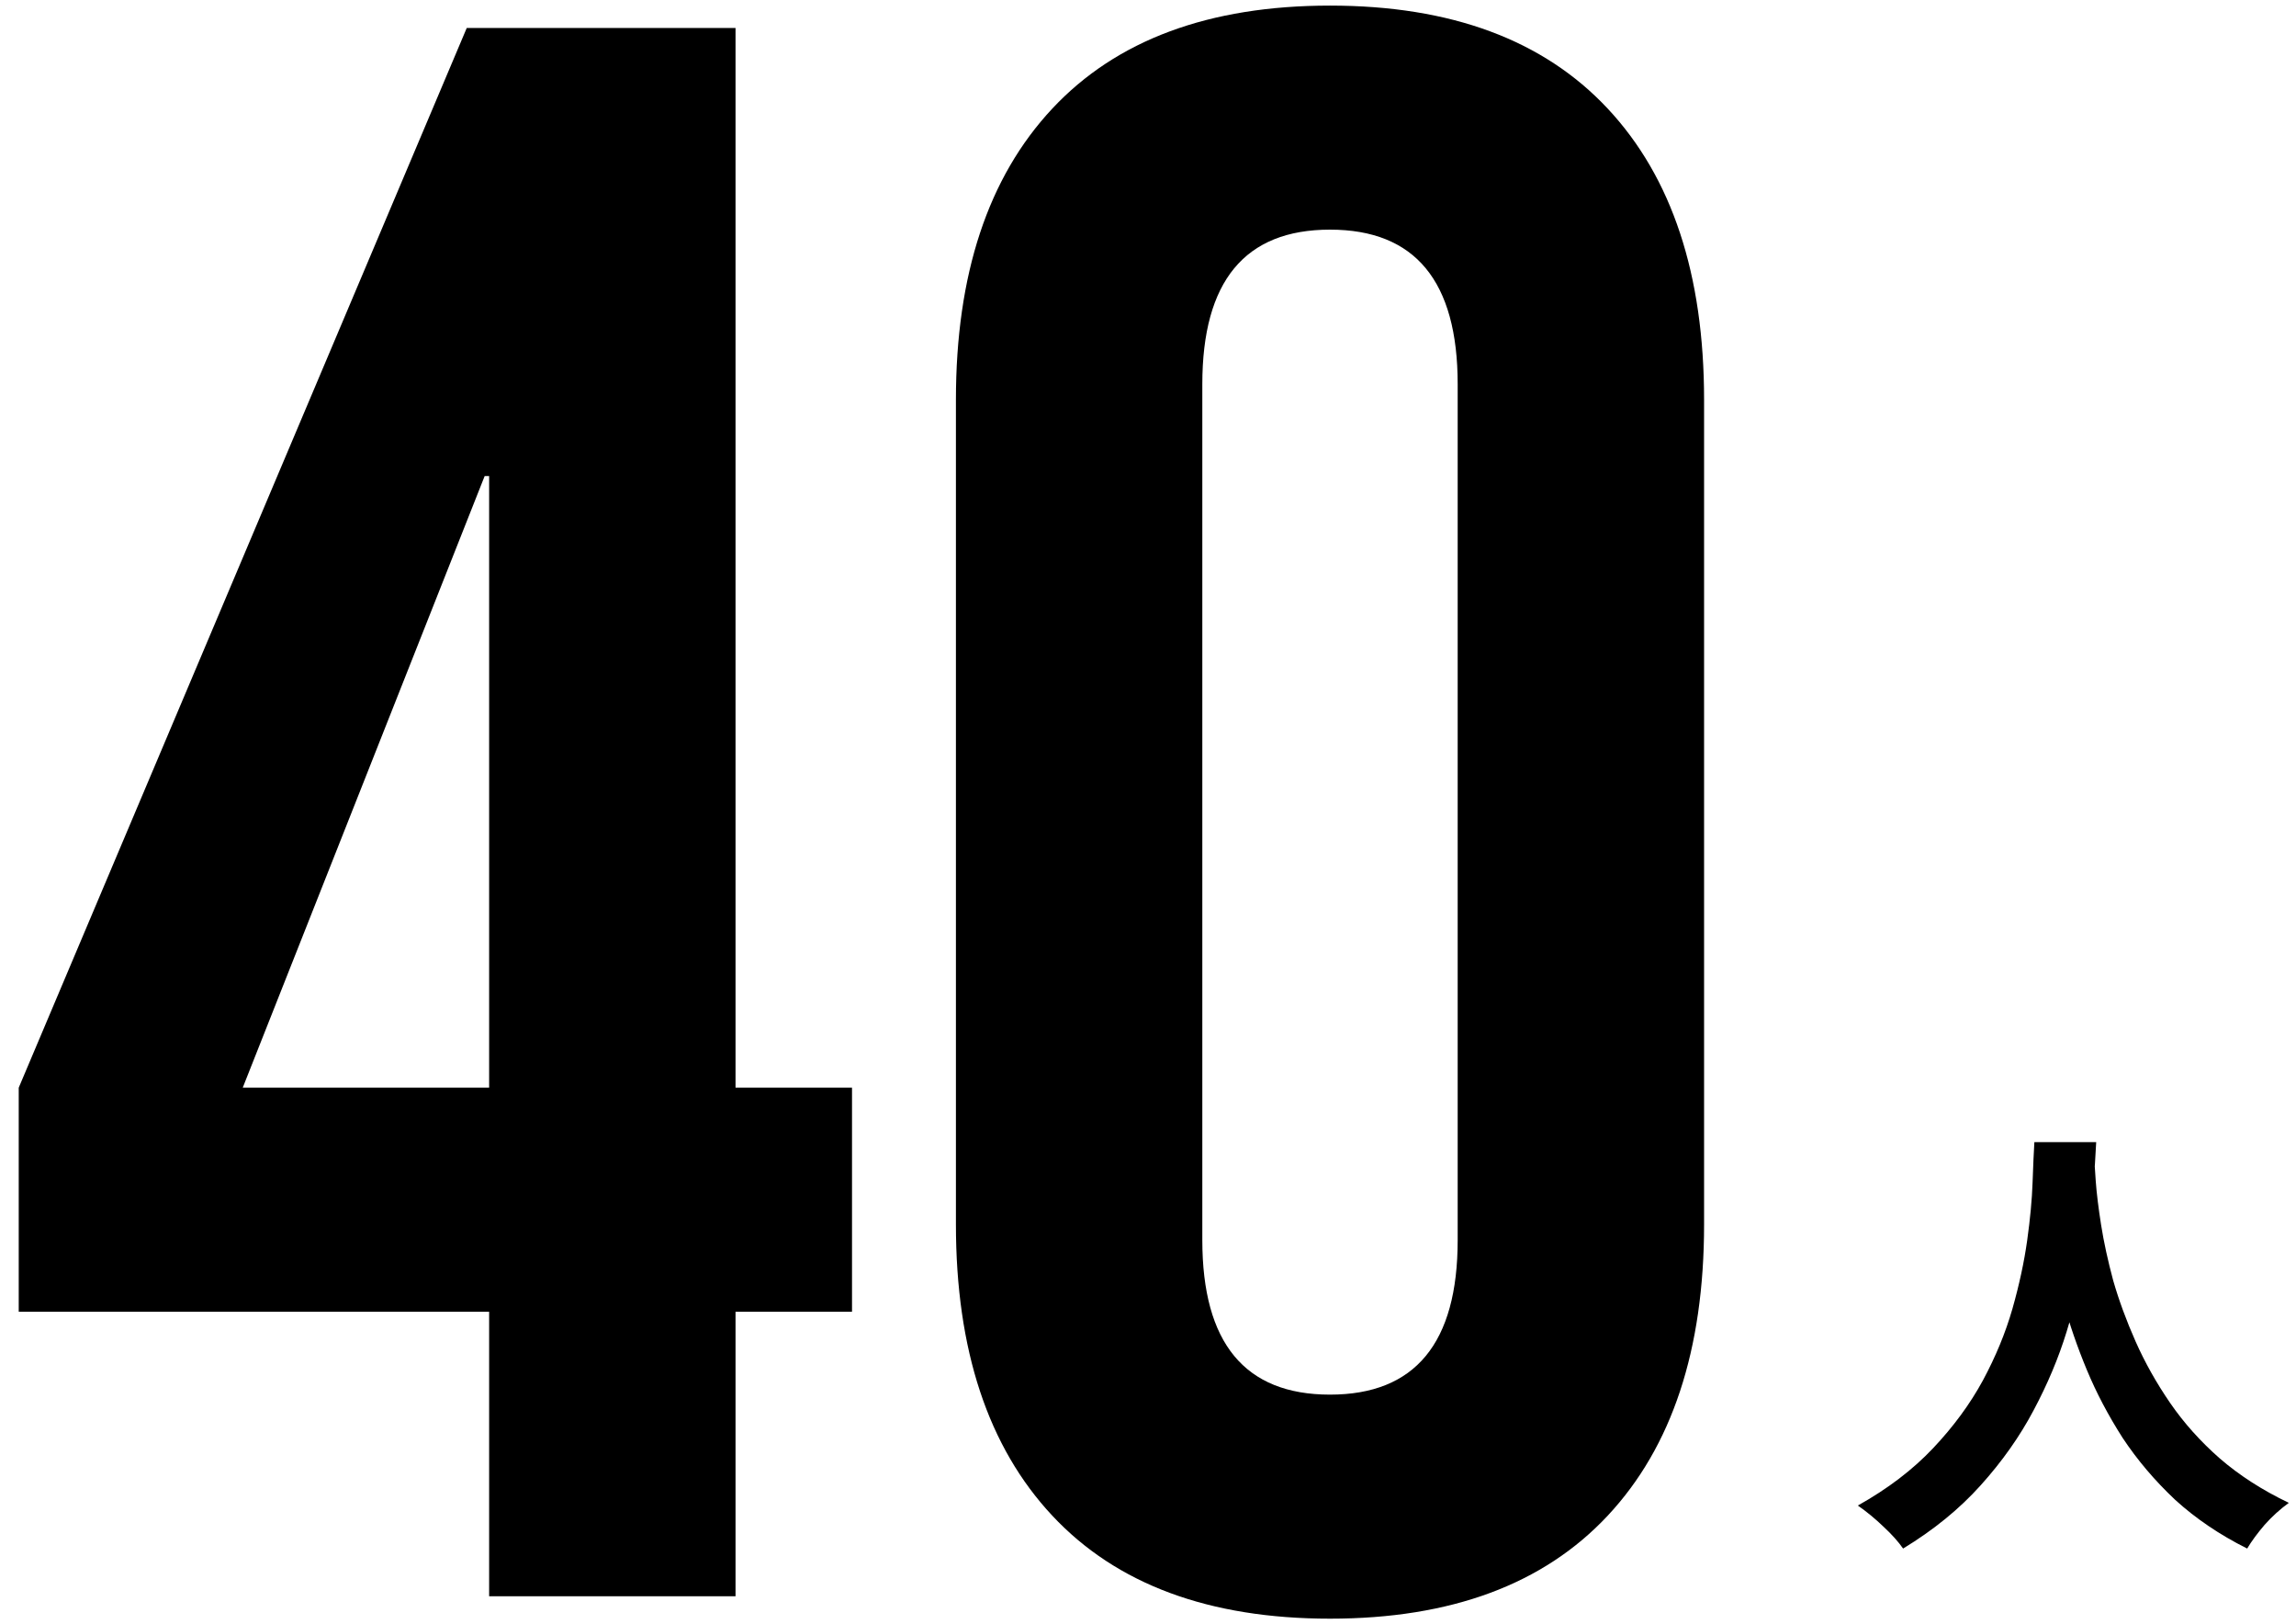
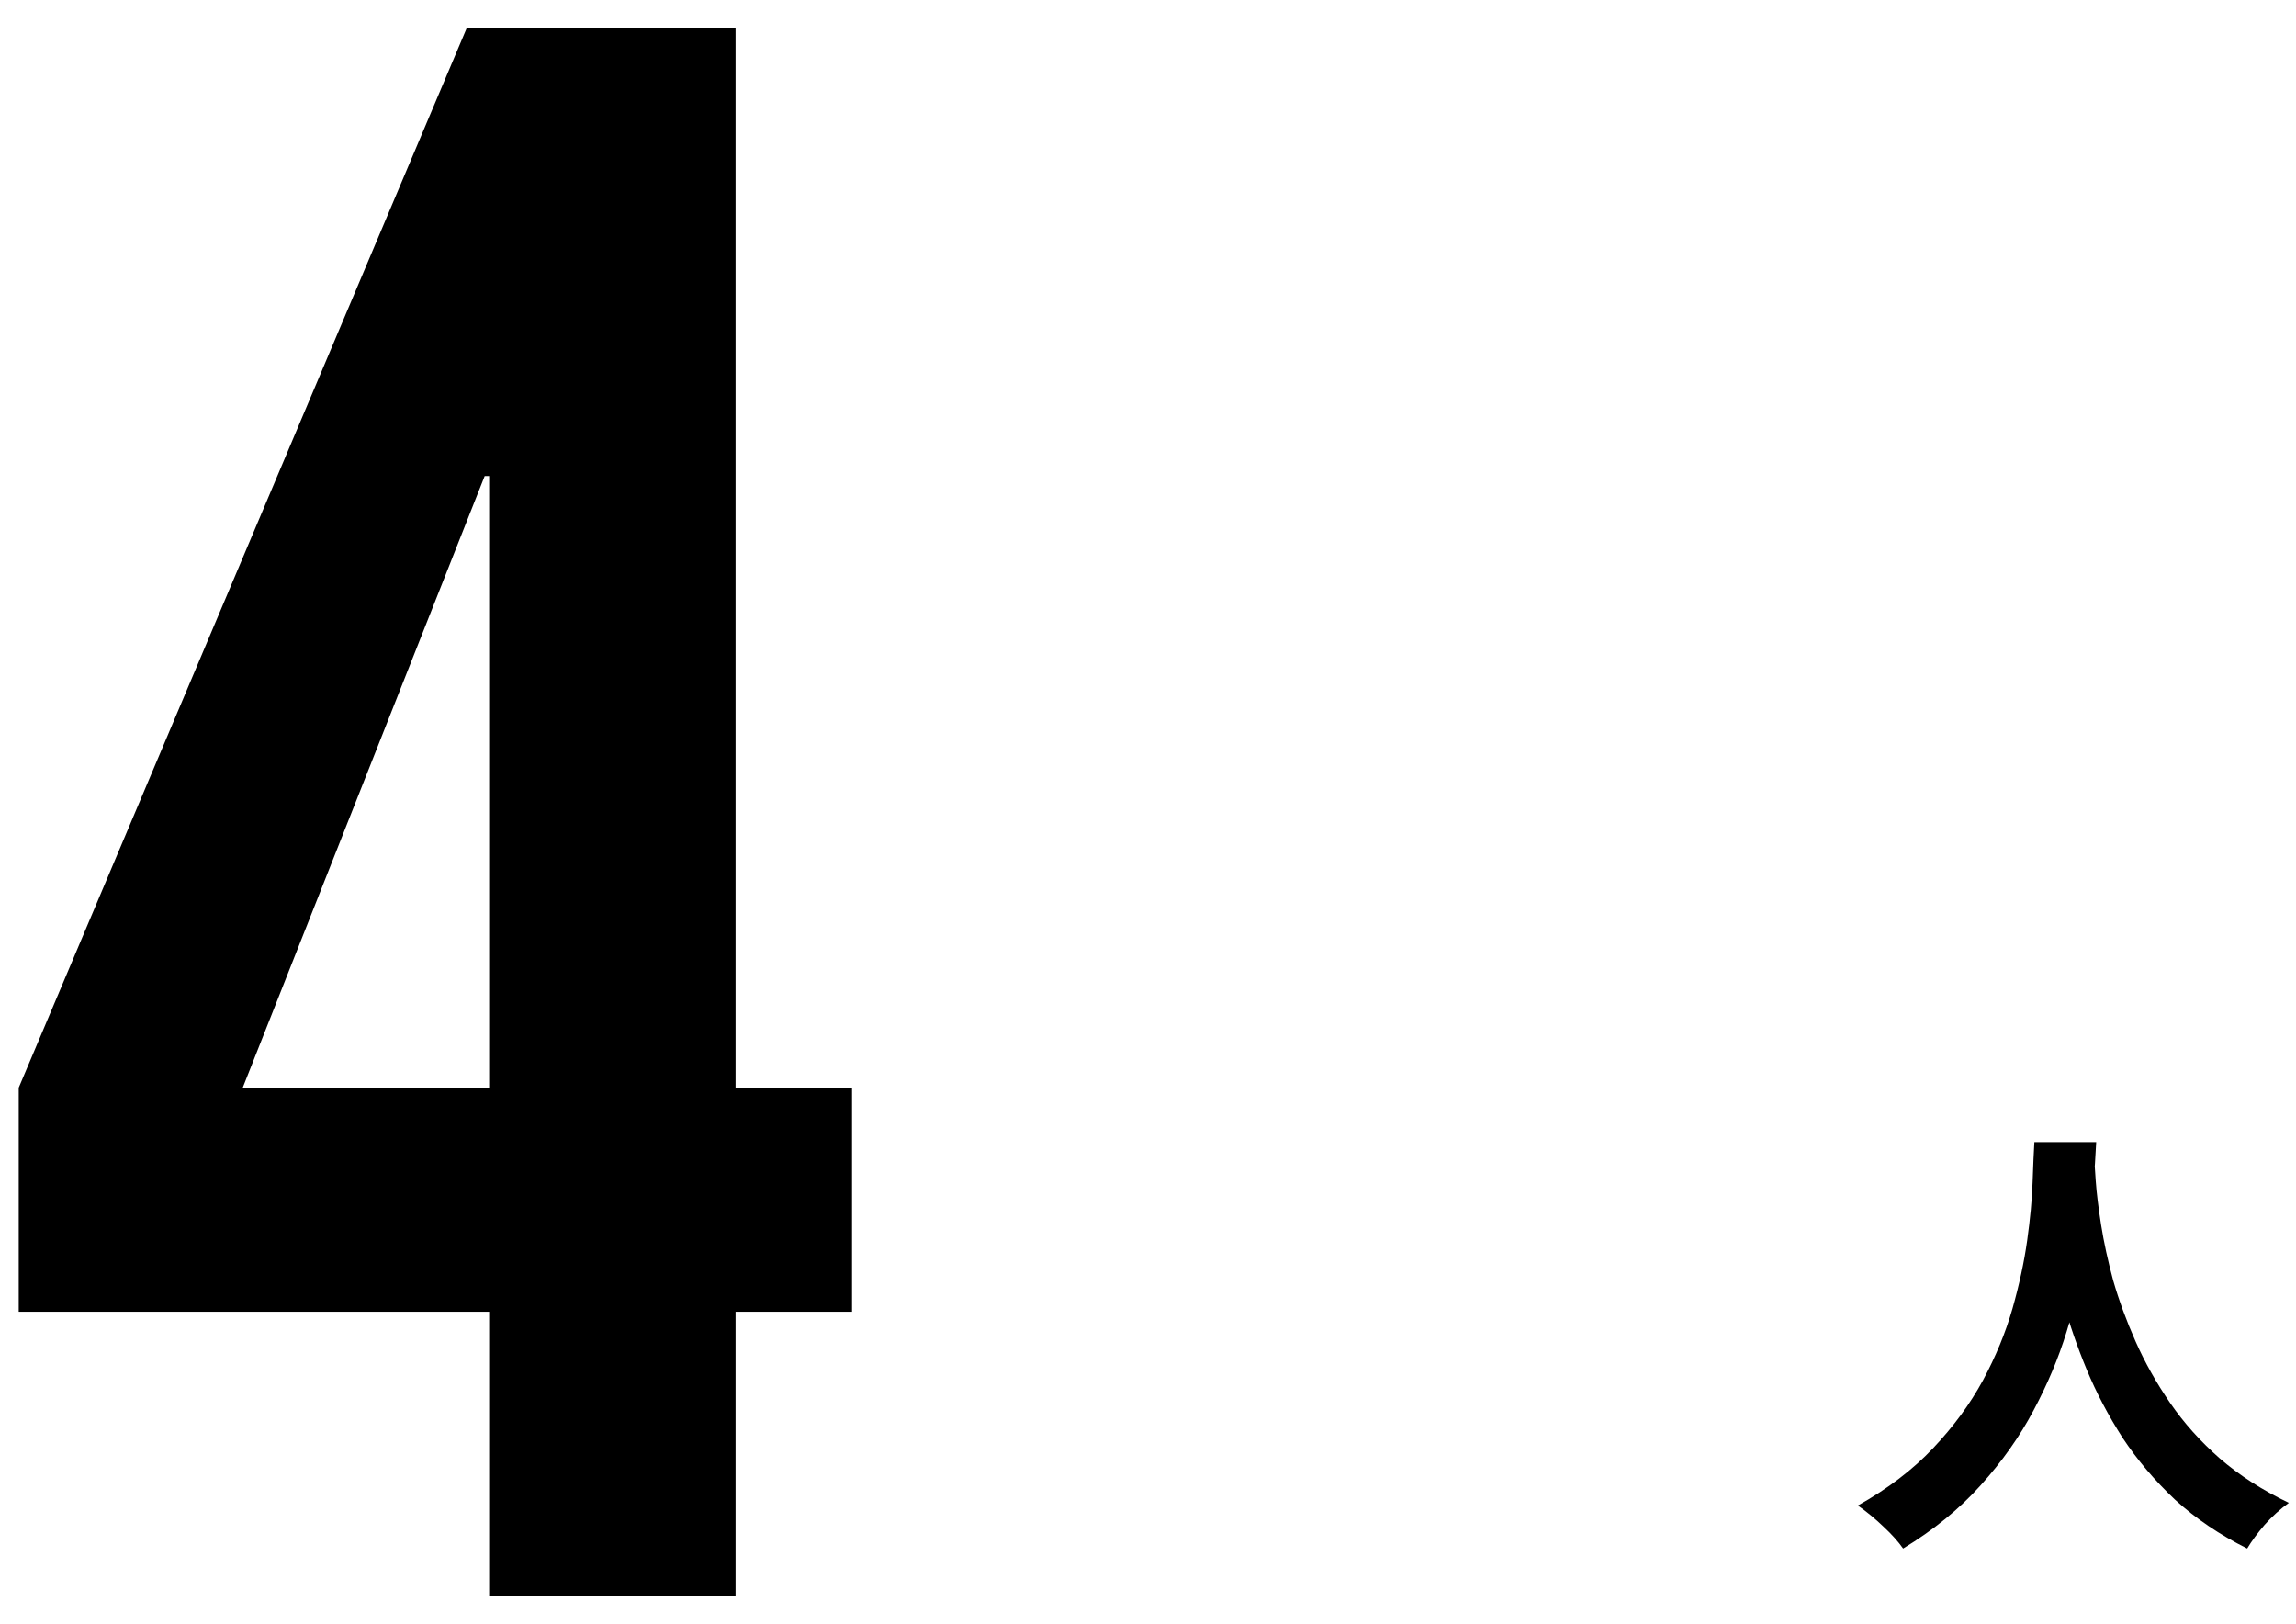
<svg xmlns="http://www.w3.org/2000/svg" width="82" height="58" viewBox="0 0 82 58" fill="none">
  <path d="M72.656 40.784H74.864C74.843 41.232 74.805 41.808 74.752 42.512C74.699 43.216 74.597 44 74.448 44.864C74.309 45.717 74.096 46.613 73.808 47.552C73.52 48.491 73.125 49.429 72.624 50.368C72.133 51.296 71.504 52.187 70.736 53.04C69.979 53.883 69.056 54.635 67.968 55.296C67.797 55.051 67.563 54.789 67.264 54.512C66.976 54.235 66.672 53.984 66.352 53.76C67.419 53.163 68.315 52.48 69.04 51.712C69.765 50.944 70.357 50.139 70.816 49.296C71.275 48.443 71.627 47.589 71.872 46.736C72.117 45.872 72.293 45.056 72.4 44.288C72.507 43.52 72.571 42.832 72.592 42.224C72.613 41.616 72.635 41.136 72.656 40.784ZM74.784 41.216C74.795 41.419 74.816 41.739 74.848 42.176C74.88 42.613 74.944 43.136 75.04 43.744C75.136 44.352 75.28 45.013 75.472 45.728C75.675 46.432 75.941 47.157 76.272 47.904C76.603 48.651 77.013 49.381 77.504 50.096C77.995 50.811 78.587 51.472 79.28 52.08C79.984 52.688 80.805 53.216 81.744 53.664C81.435 53.888 81.147 54.149 80.88 54.448C80.624 54.747 80.416 55.029 80.256 55.296C79.275 54.805 78.416 54.224 77.68 53.552C76.955 52.869 76.331 52.133 75.808 51.344C75.296 50.544 74.869 49.733 74.528 48.912C74.187 48.091 73.909 47.285 73.696 46.496C73.493 45.696 73.339 44.955 73.232 44.272C73.125 43.589 73.051 42.997 73.008 42.496C72.976 41.995 72.949 41.632 72.928 41.408L74.784 41.216Z" fill="black" />
-   <path d="M47.5 57.8C43.18 57.8 39.873 56.573 37.58 54.12C35.287 51.667 34.14 48.2 34.14 43.72V14.28C34.14 9.8 35.287 6.333 37.58 3.88C39.873 1.427 43.18 0.2 47.5 0.2C51.82 0.2 55.127 1.427 57.42 3.88C59.713 6.333 60.86 9.8 60.86 14.28V43.72C60.86 48.2 59.713 51.667 57.42 54.12C55.127 56.573 51.82 57.8 47.5 57.8ZM47.5 49.8C50.54 49.8 52.06 47.96 52.06 44.28V13.72C52.06 10.04 50.54 8.2 47.5 8.2C44.46 8.2 42.94 10.04 42.94 13.72V44.28C42.94 47.96 44.46 49.8 47.5 49.8Z" fill="black" />
  <path d="M17.469 46.84H0.669V38.84L16.669 1H26.269V38.84H30.429V46.84H26.269V57H17.469V46.84ZM17.469 38.84V17H17.309L8.669 38.84H17.469Z" fill="black" />
</svg>